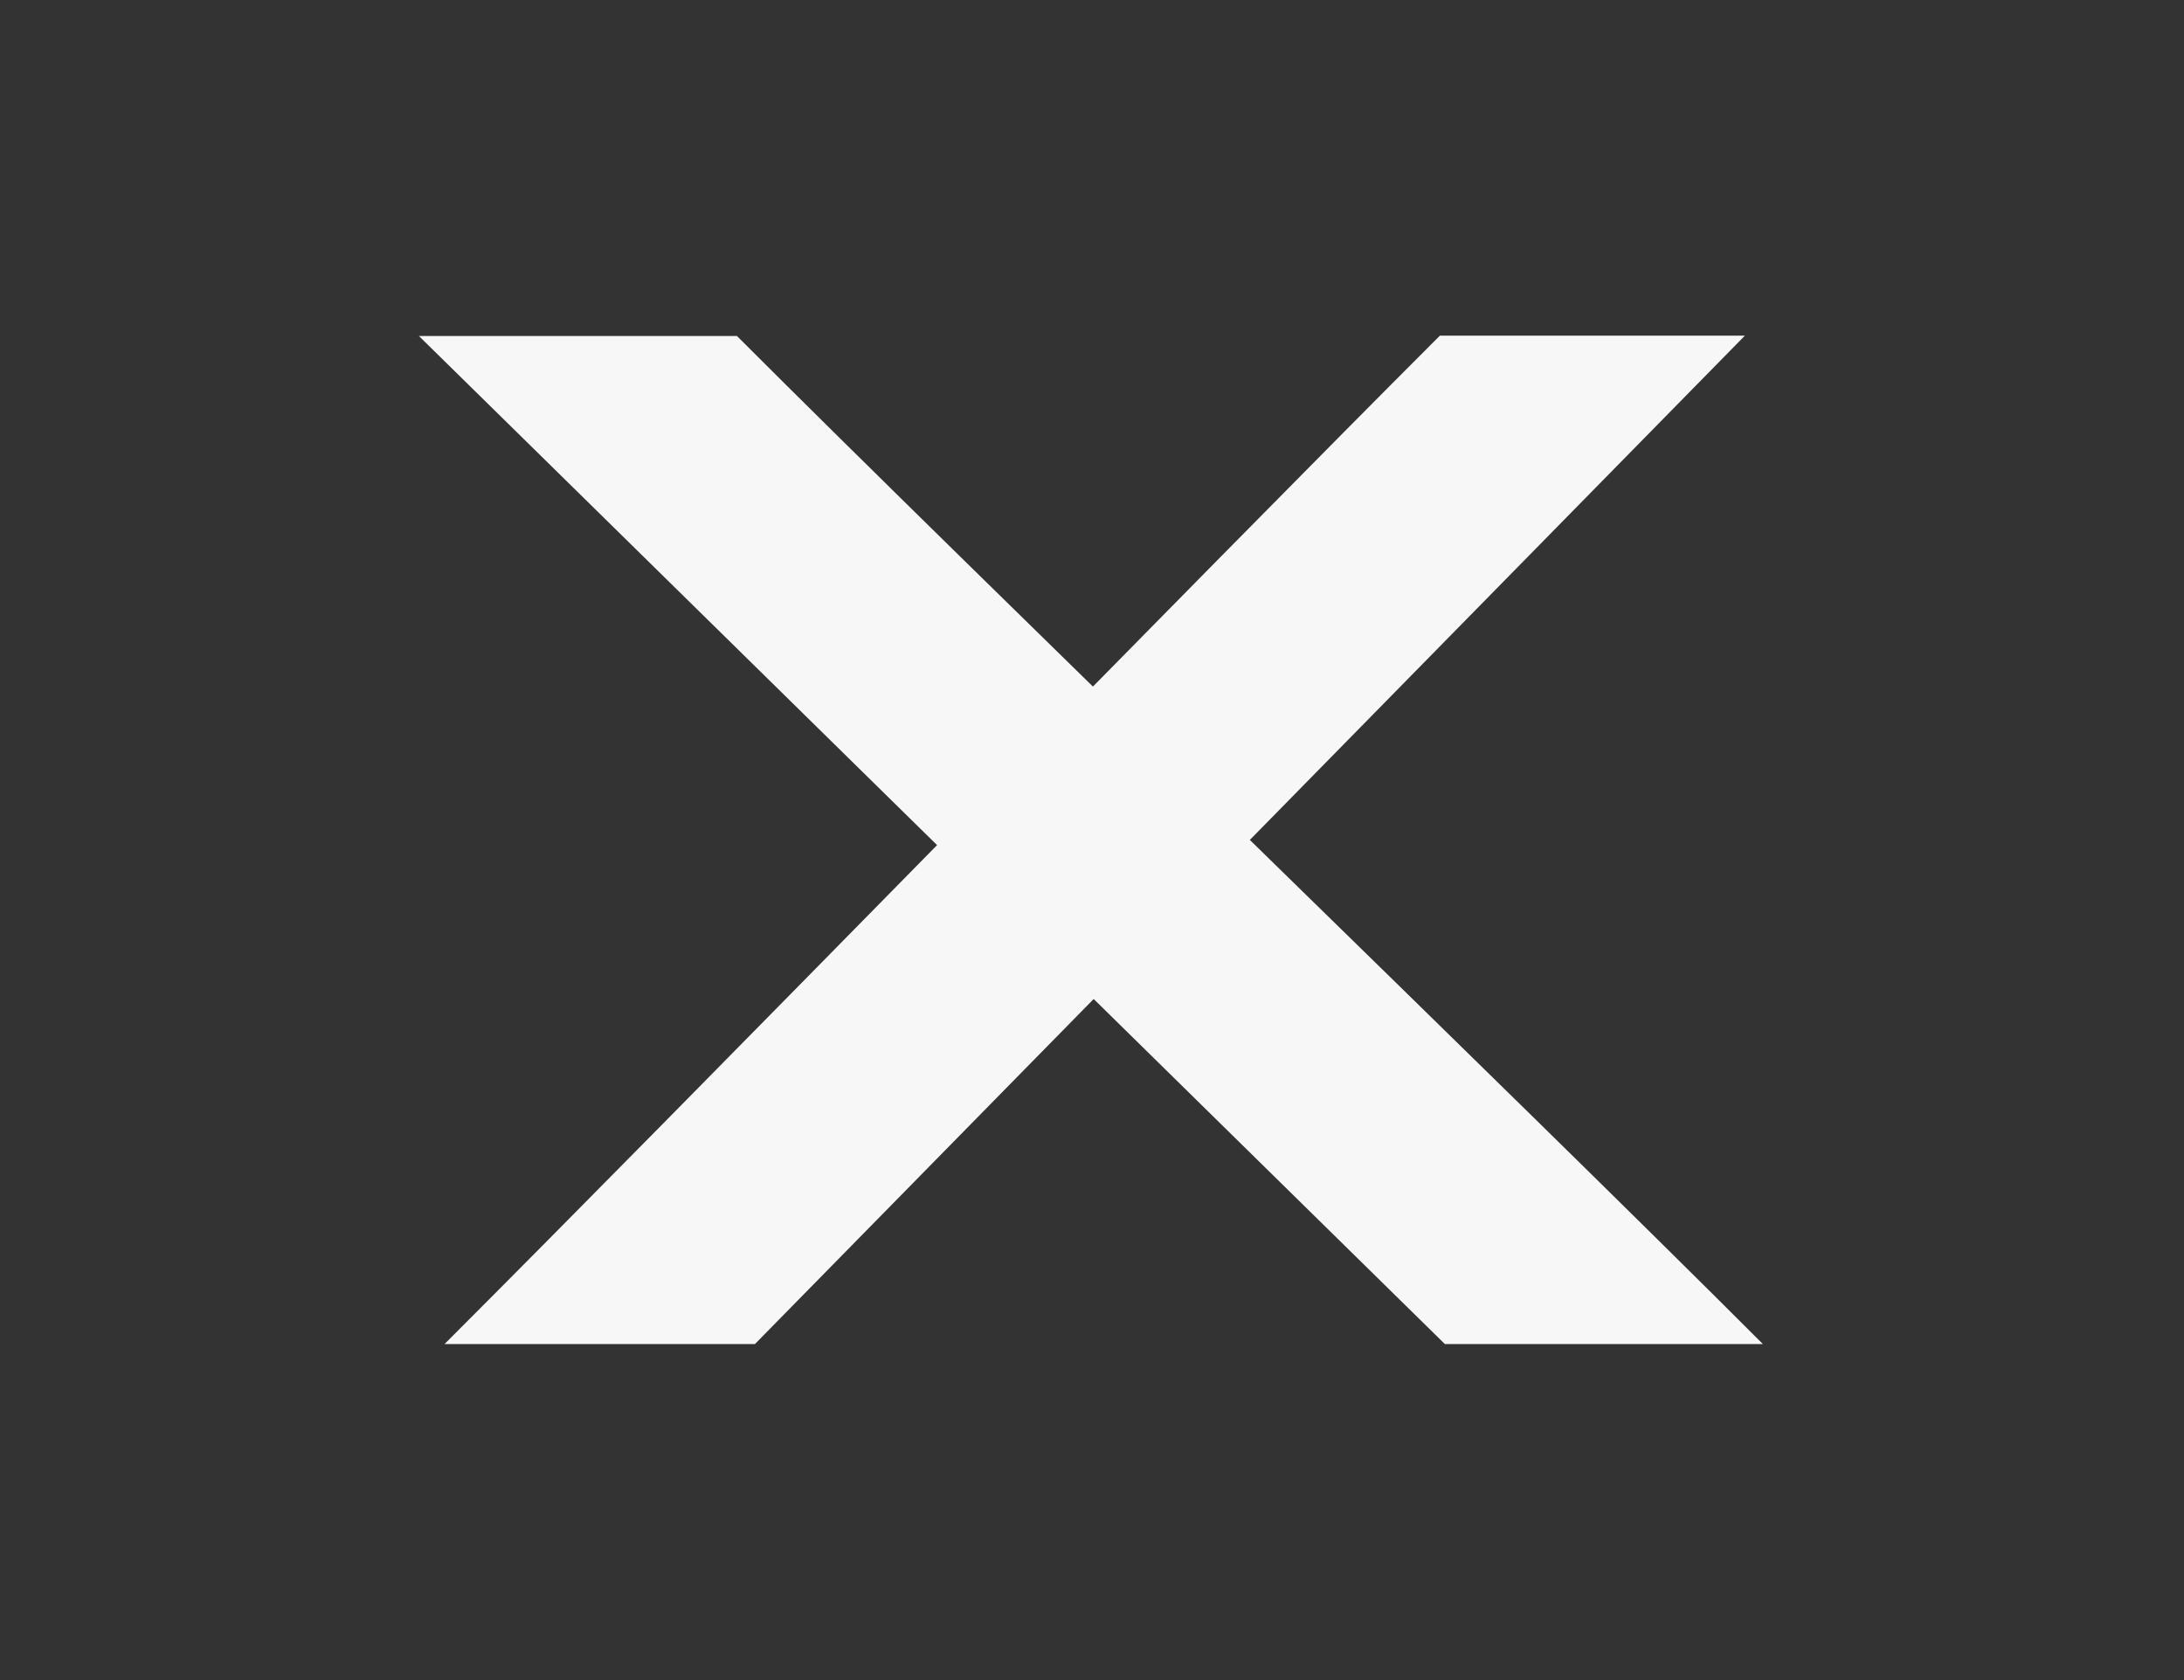
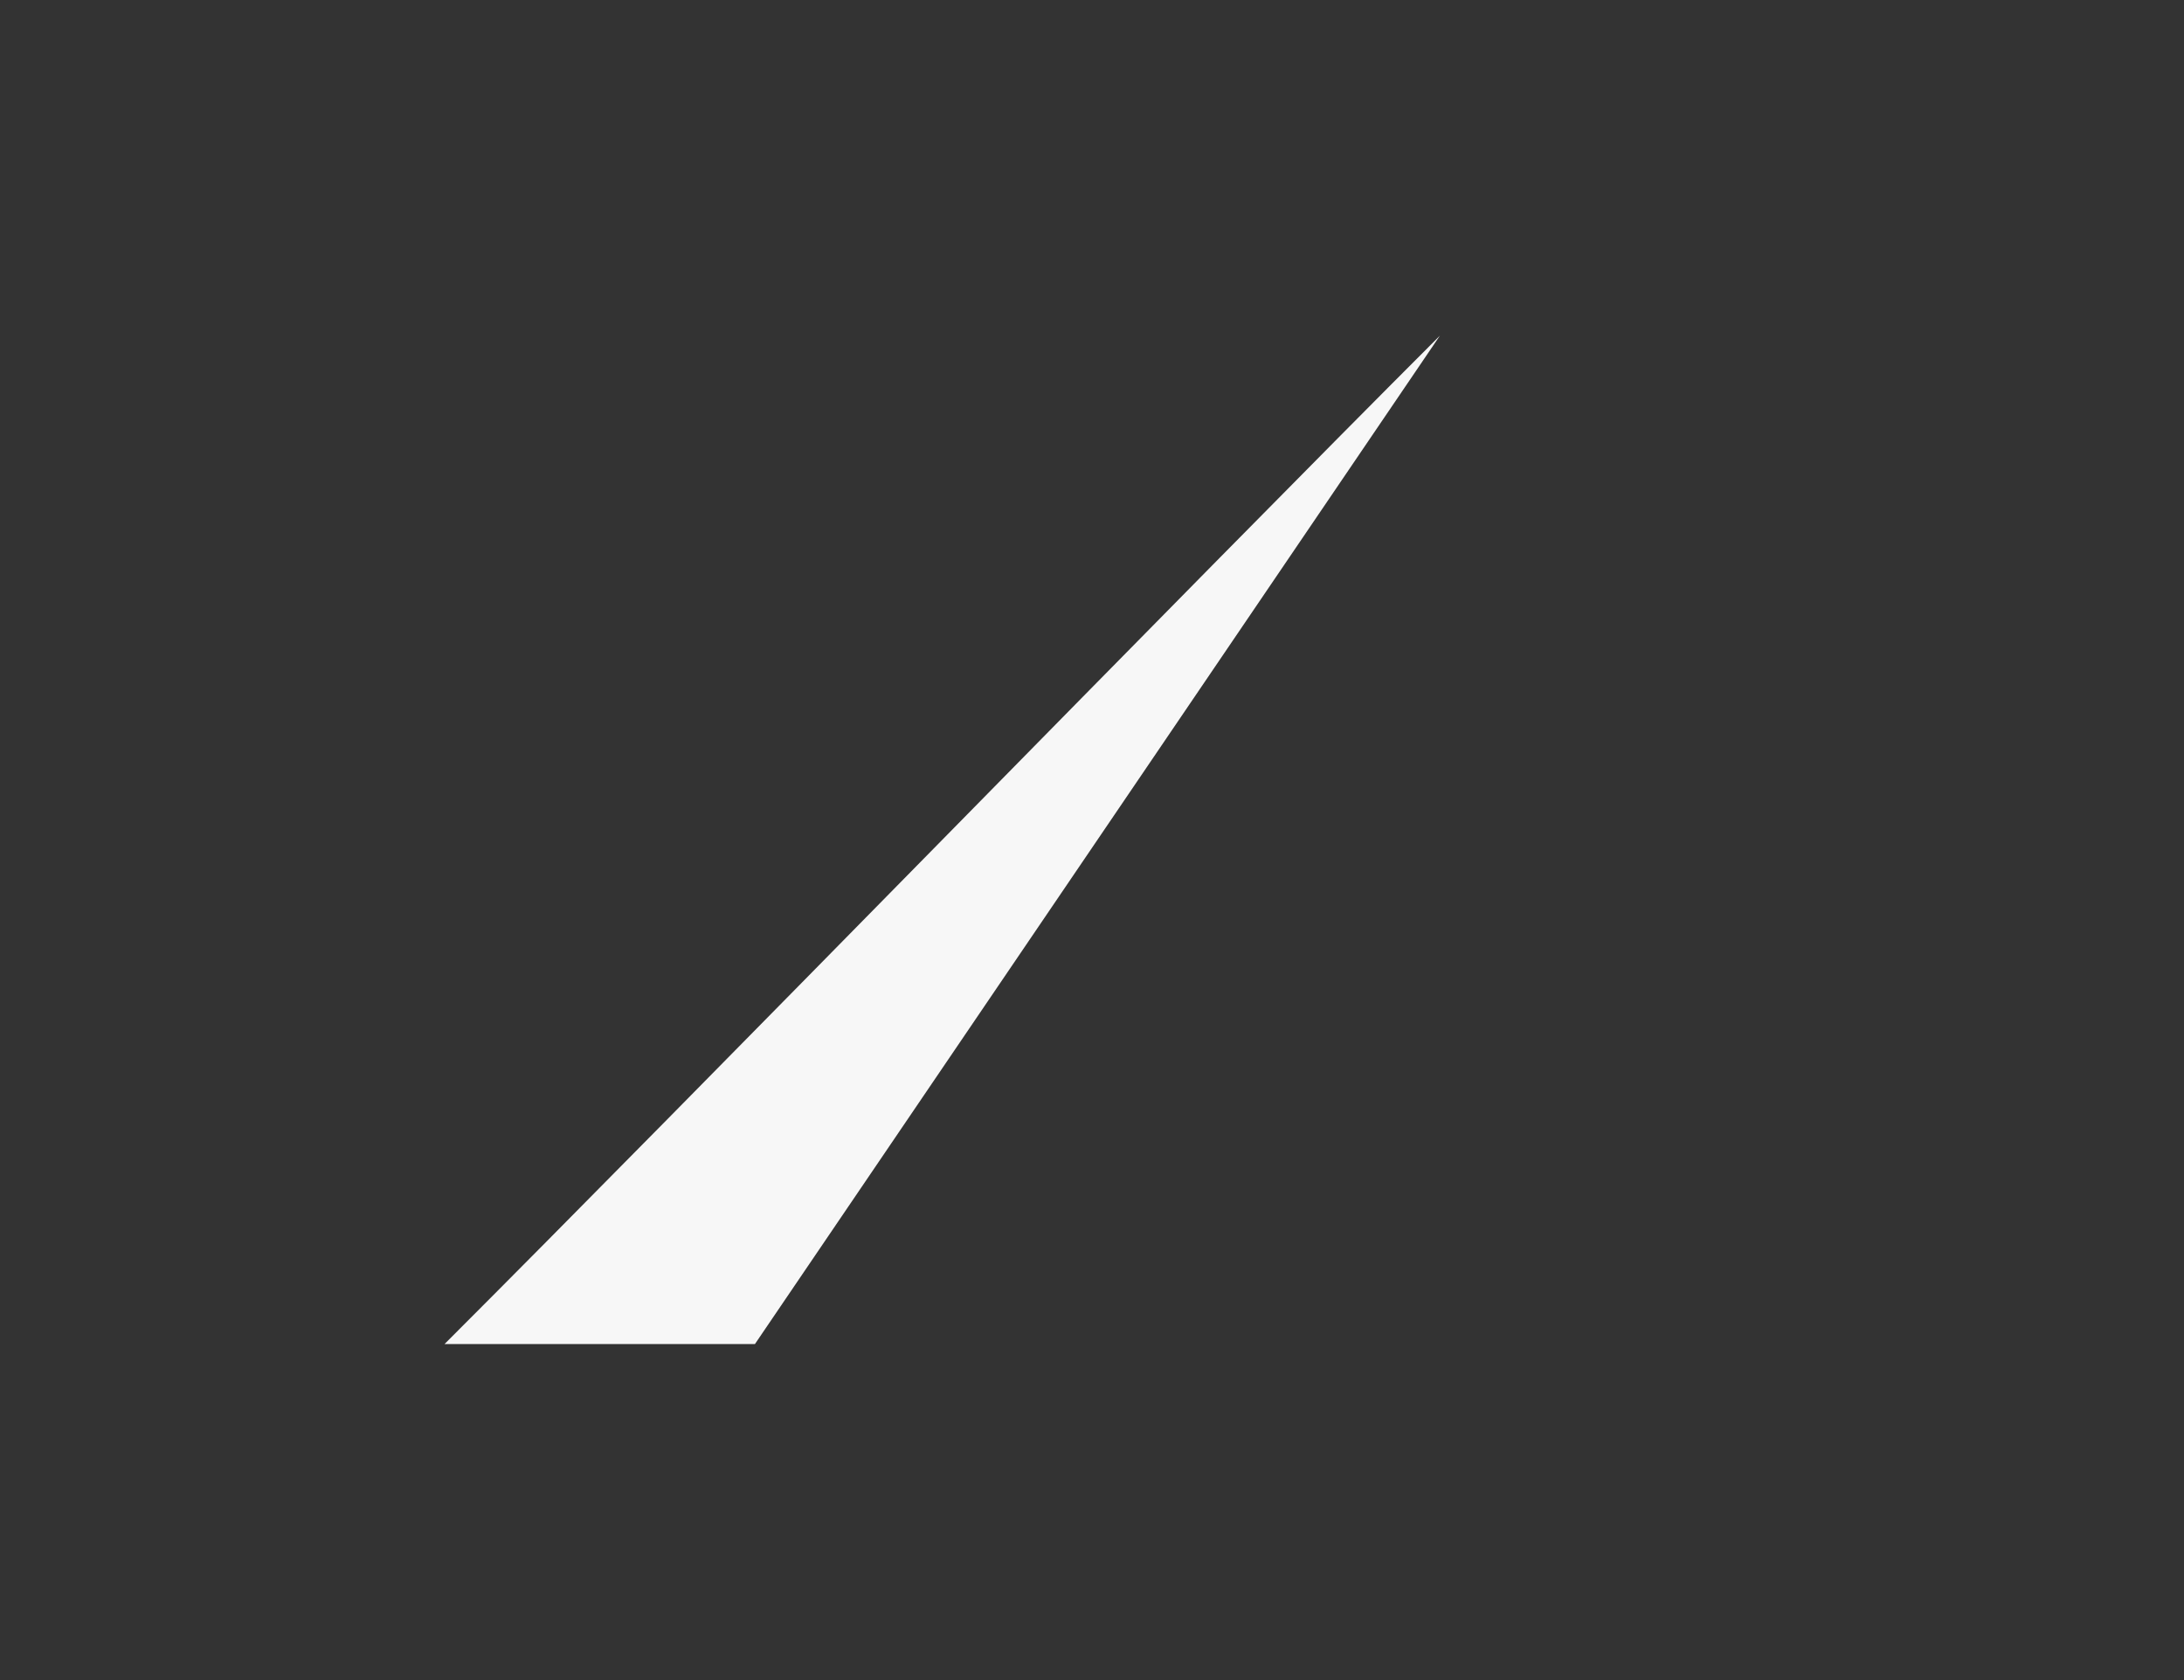
<svg xmlns="http://www.w3.org/2000/svg" width="39" height="30" viewBox="0 0 39 30" fill="none">
  <rect x="0" y="0" width="39" height="30" fill="#333333" stroke="none" />
-   <path d="M7.481 6L13.16 6C17.459 10.303 27.182 19.697 31.48 24L25.801 24L7.481 6Z" fill="#F7F7F7" />
-   <path d="M13.481 24L7.938 24C12.241 19.701 21.411 10.292 25.713 5.993L31.159 5.993L13.481 24Z" fill="#F7F7F7" />
+   <path d="M13.481 24L7.938 24C12.241 19.701 21.411 10.292 25.713 5.993L13.481 24Z" fill="#F7F7F7" />
</svg>